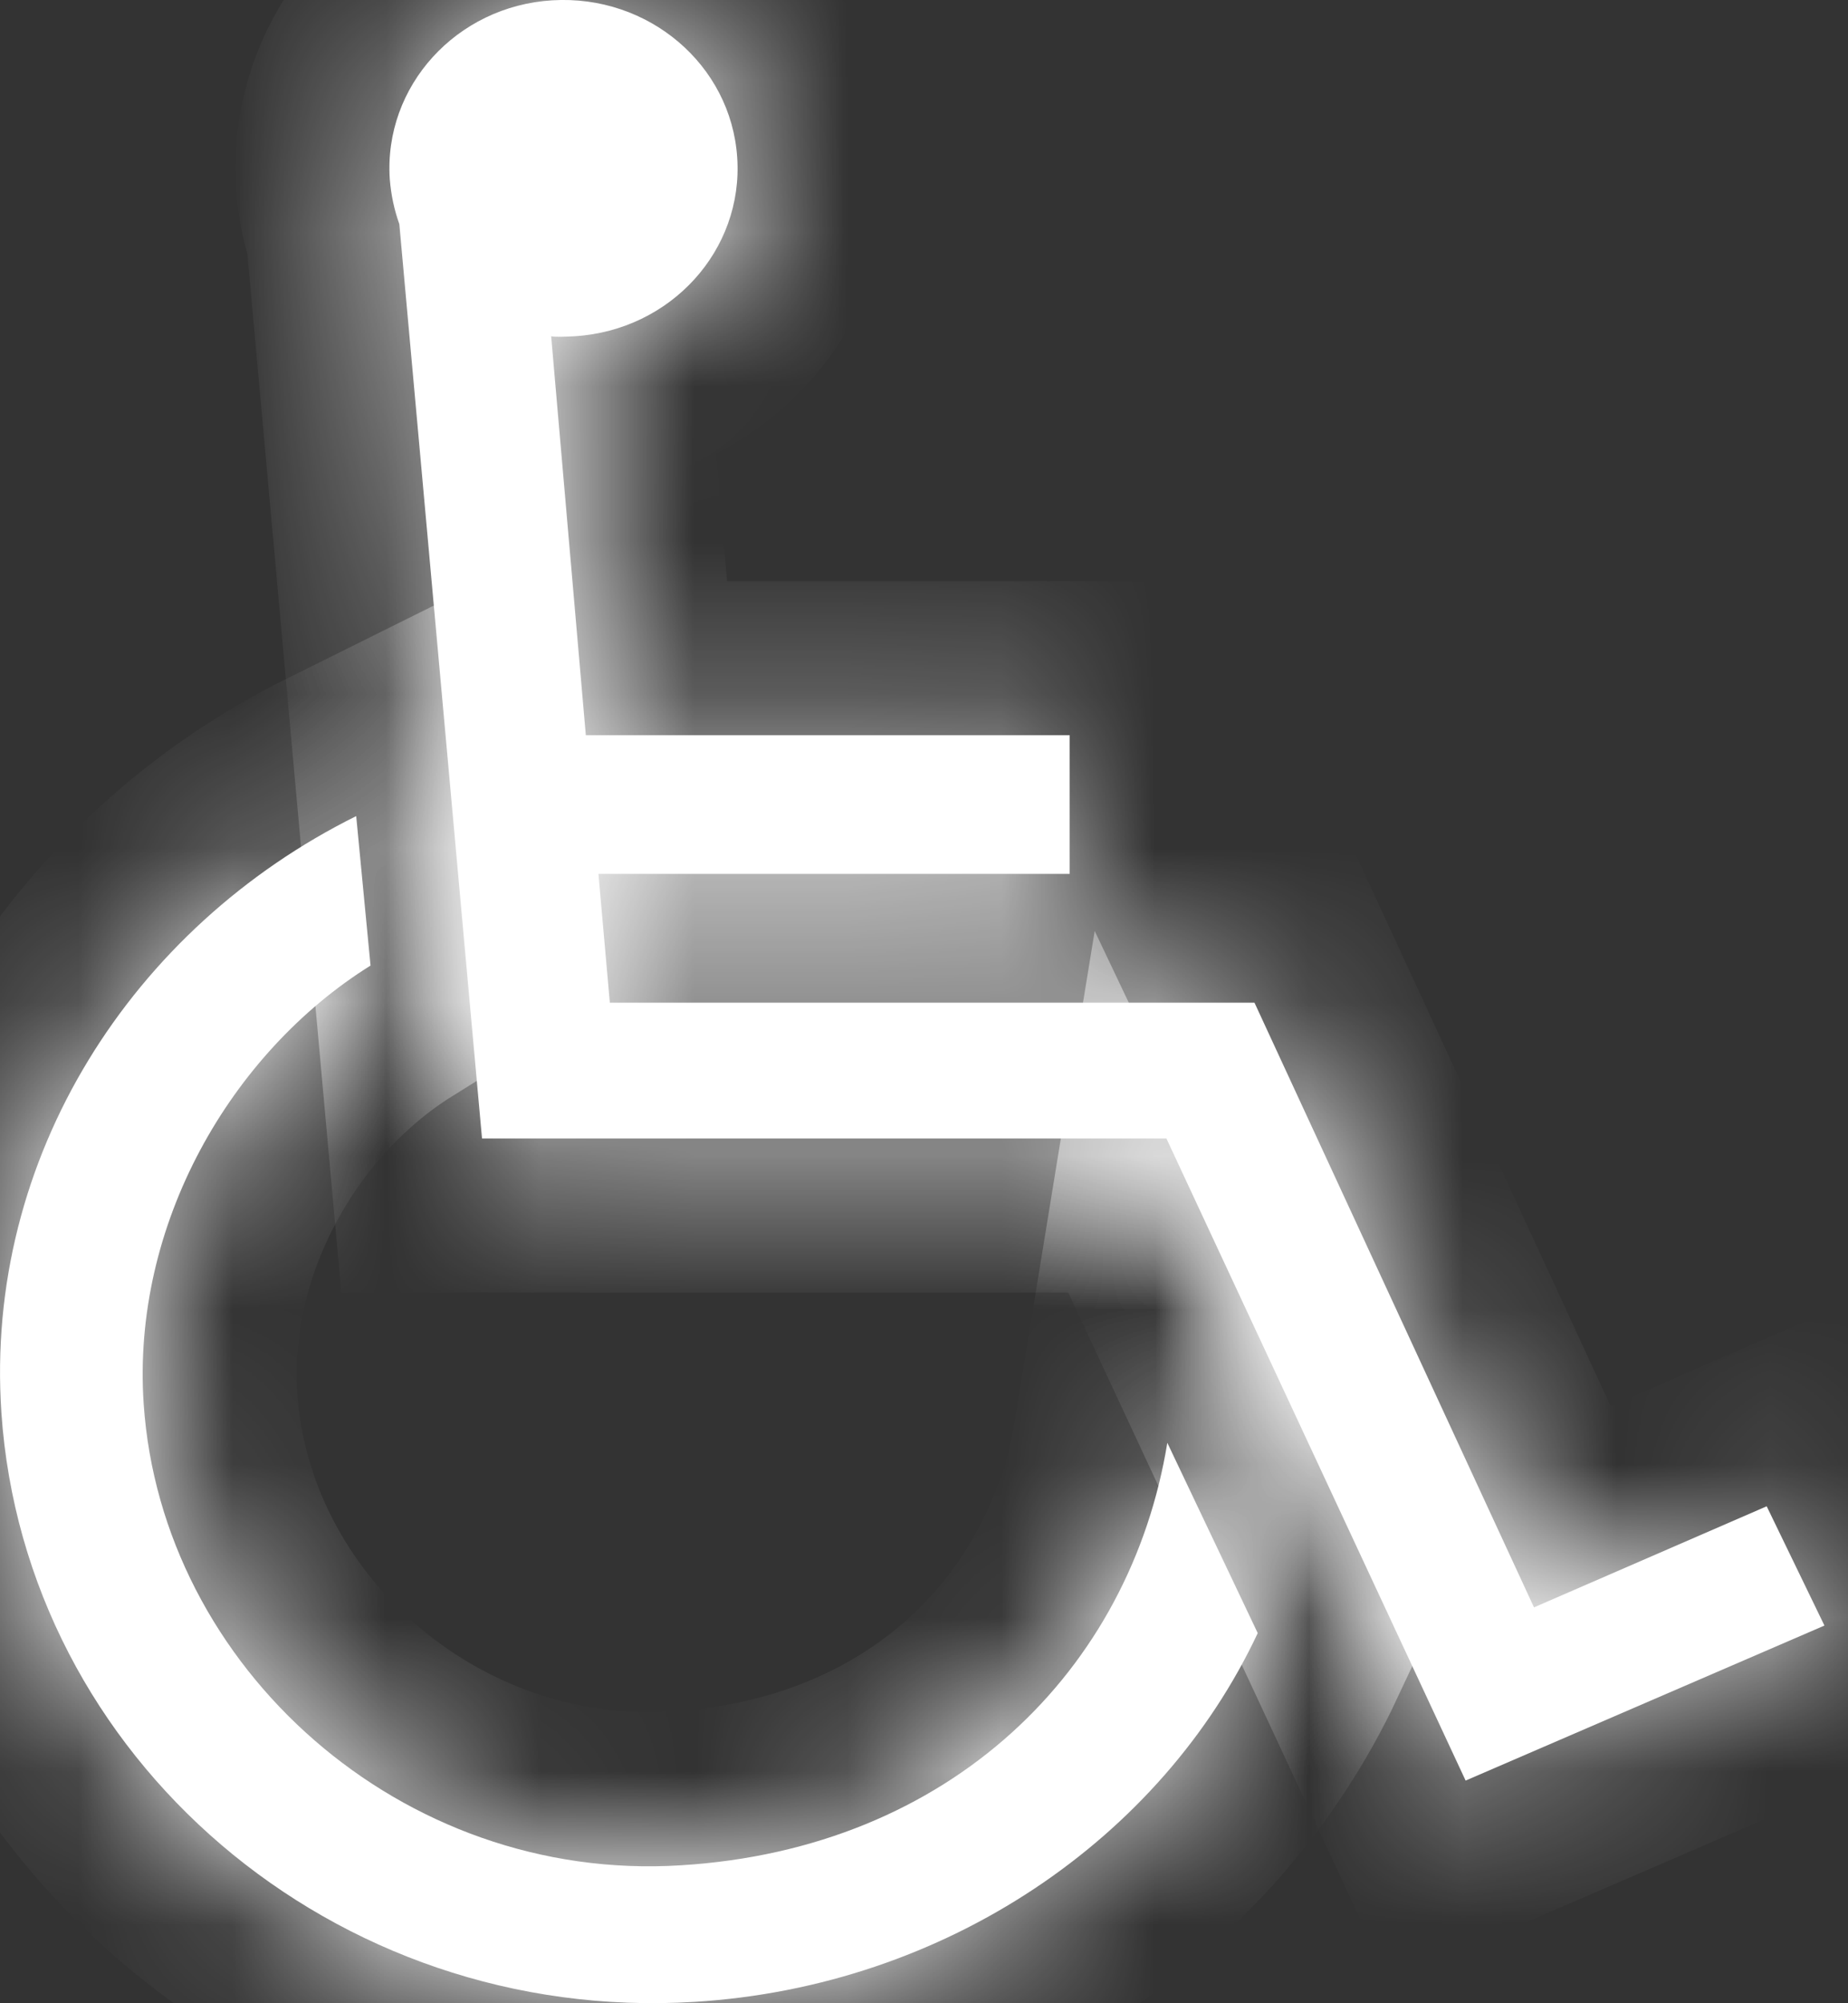
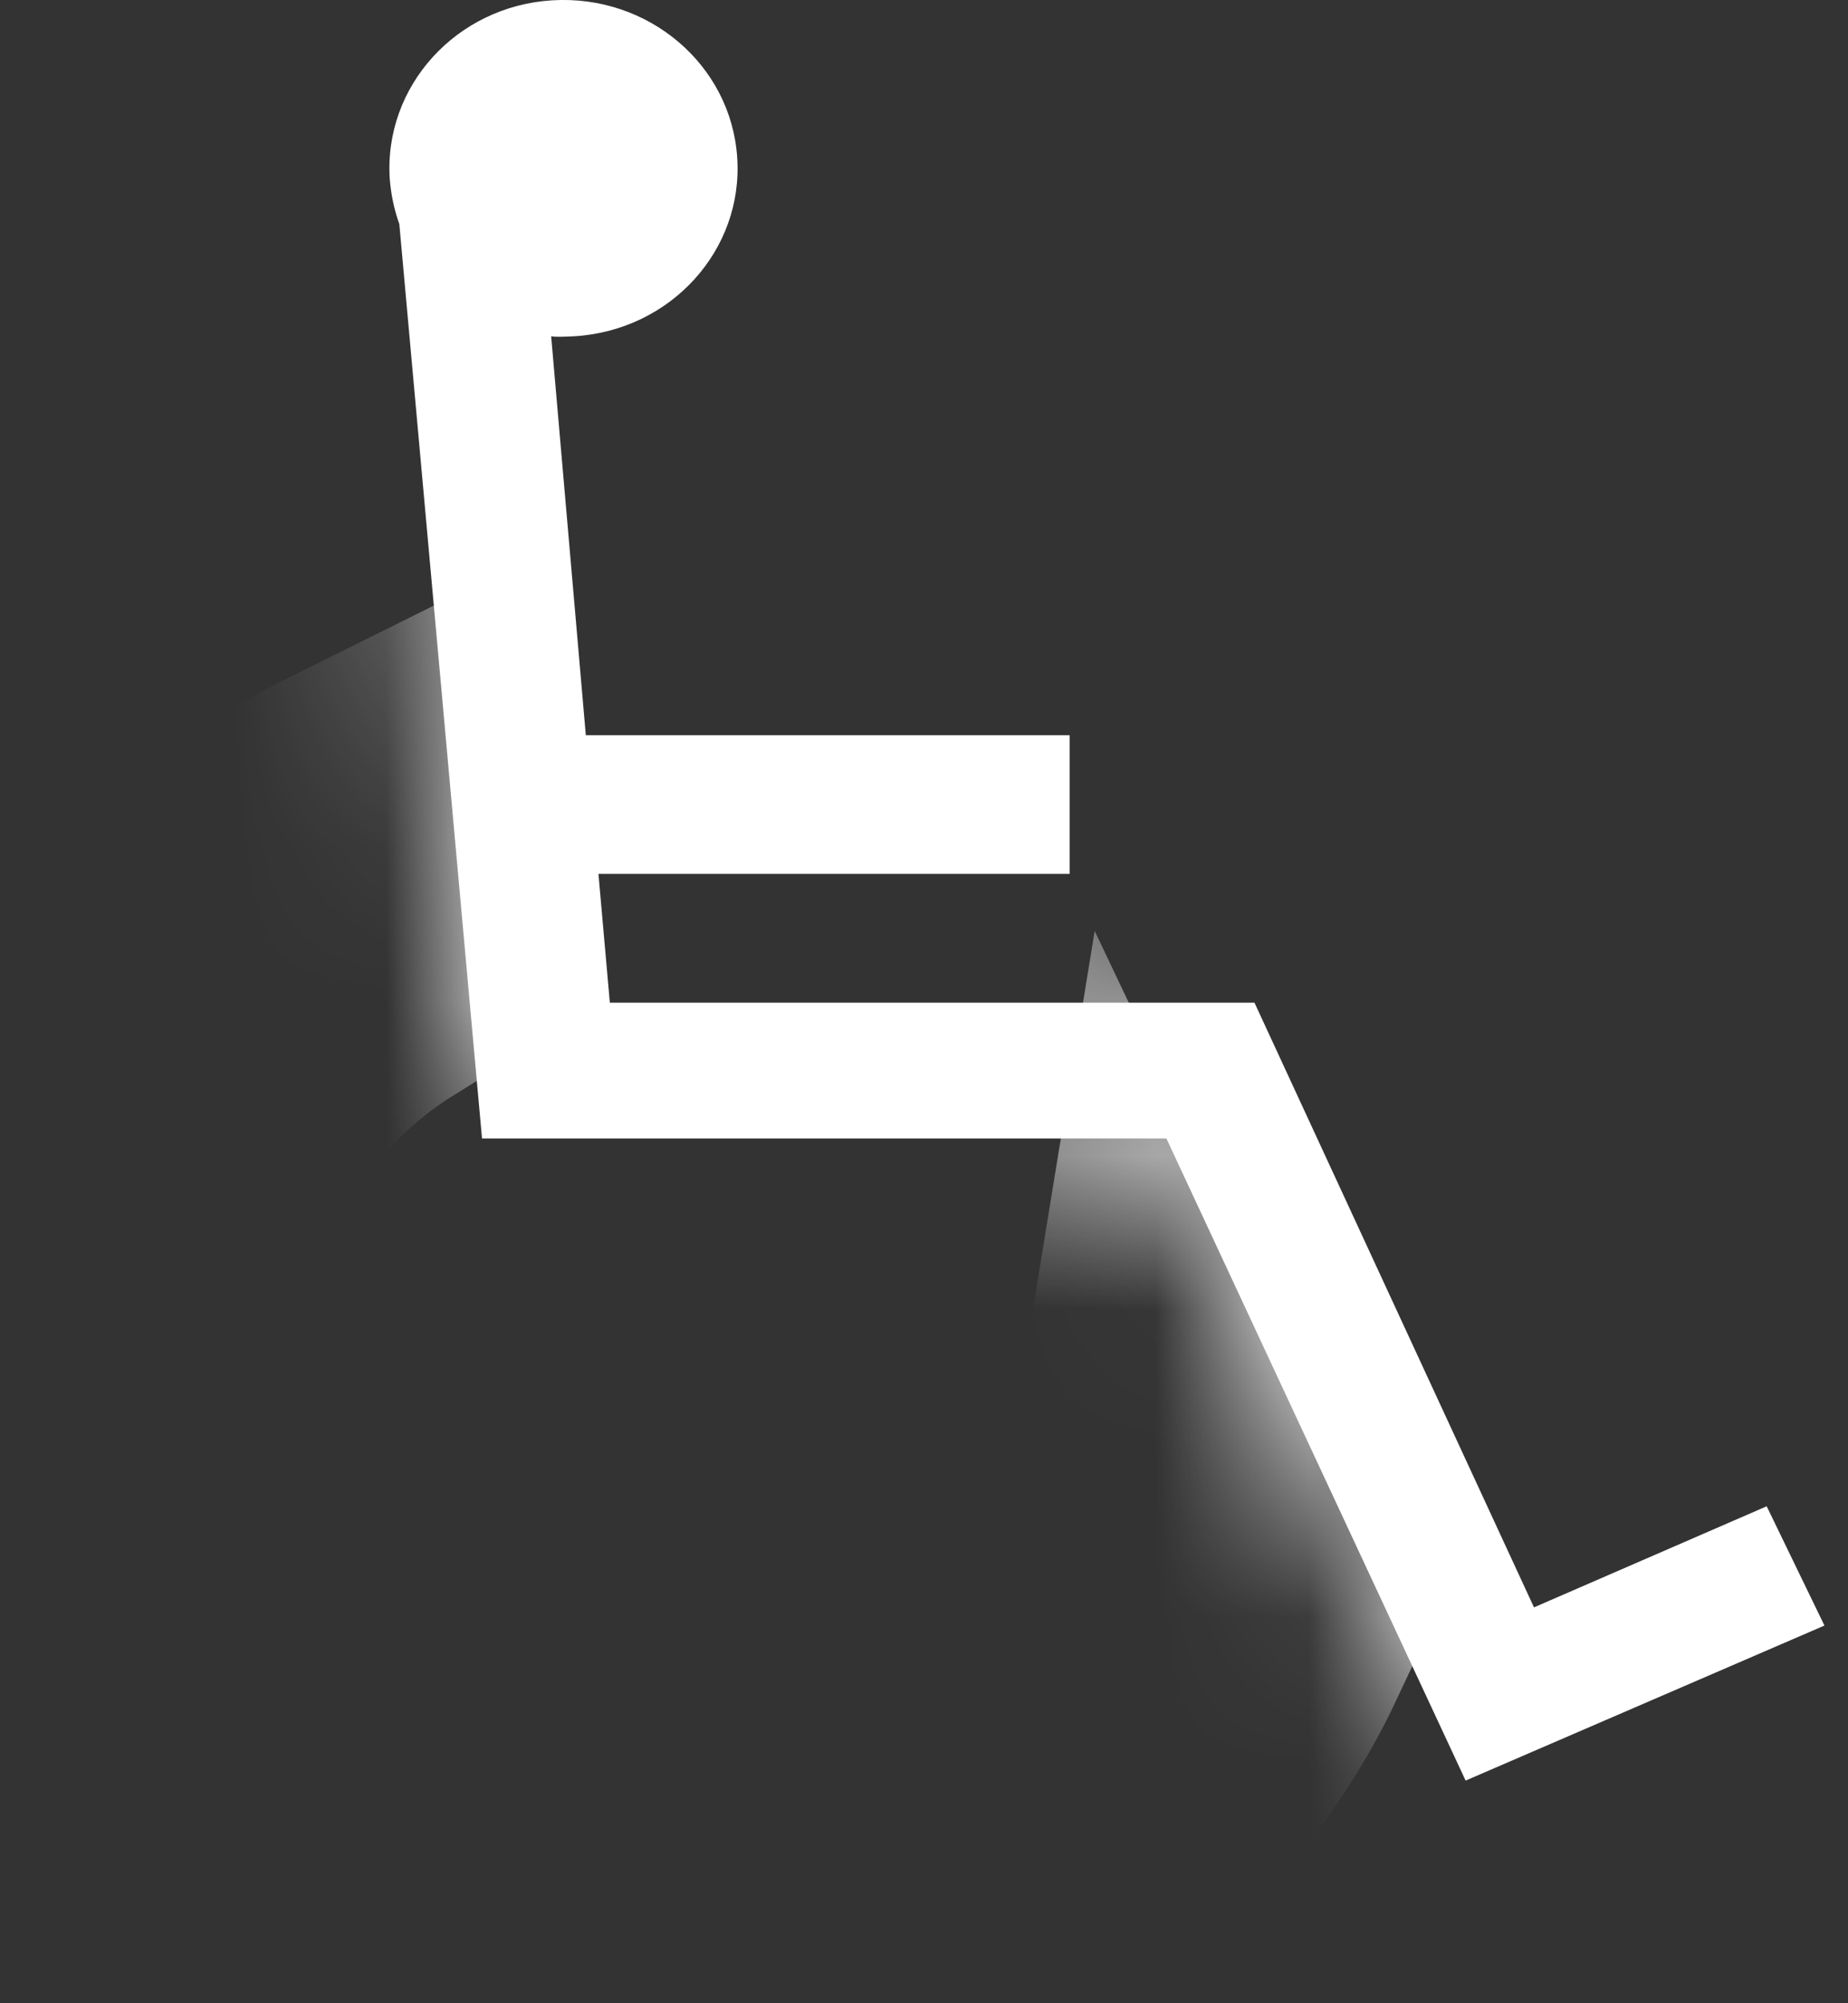
<svg xmlns="http://www.w3.org/2000/svg" width="12" height="13" viewBox="0 0 12 13" fill="none">
  <rect x="0" y="0" width="12" height="13" fill="#333333" stroke="none" />
  <mask id="path-1-inside-1_223_1583" fill="white">
-     <path fill-rule="evenodd" clip-rule="evenodd" d="M8.167 10.598C7.542 11.93 6.143 12.891 4.511 12.991C2.166 13.136 0.161 11.405 0.009 9.167C-0.103 7.509 0.86 6.017 2.313 5.296L2.406 6.266C1.497 6.833 0.854 7.949 0.933 9.111C1.049 10.822 2.607 12.218 4.419 12.105C6.175 11.998 7.34 10.835 7.58 9.363L8.167 10.598Z" />
    <path fill-rule="evenodd" clip-rule="evenodd" d="M2.593 1.454C2.56 1.362 2.539 1.264 2.531 1.162C2.491 0.56 2.963 0.04 3.586 0.002C4.21 -0.036 4.747 0.42 4.787 1.022C4.828 1.623 4.356 2.143 3.732 2.182C3.673 2.185 3.604 2.188 3.579 2.182L3.804 4.771H6.946V5.671H3.886L3.96 6.507H8.146L9.961 10.431L11.472 9.775L11.847 10.549L9.517 11.555L7.574 7.388H3.13L2.593 1.454Z" />
  </mask>
-   <path fill-rule="evenodd" clip-rule="evenodd" d="M8.167 10.598C7.542 11.93 6.143 12.891 4.511 12.991C2.166 13.136 0.161 11.405 0.009 9.167C-0.103 7.509 0.86 6.017 2.313 5.296L2.406 6.266C1.497 6.833 0.854 7.949 0.933 9.111C1.049 10.822 2.607 12.218 4.419 12.105C6.175 11.998 7.34 10.835 7.58 9.363L8.167 10.598Z" fill="white" />
  <path fill-rule="evenodd" clip-rule="evenodd" d="M2.593 1.454C2.56 1.362 2.539 1.264 2.531 1.162C2.491 0.56 2.963 0.04 3.586 0.002C4.21 -0.036 4.747 0.42 4.787 1.022C4.828 1.623 4.356 2.143 3.732 2.182C3.673 2.185 3.604 2.188 3.579 2.182L3.804 4.771H6.946V5.671H3.886L3.96 6.507H8.146L9.961 10.431L11.472 9.775L11.847 10.549L9.517 11.555L7.574 7.388H3.13L2.593 1.454Z" fill="white" />
  <path fill-rule="evenodd" clip-rule="evenodd" d="M8.167 10.598C7.542 11.93 6.143 12.891 4.511 12.991C2.166 13.136 0.161 11.405 0.009 9.167C-0.103 7.509 0.86 6.017 2.313 5.296L2.406 6.266C1.497 6.833 0.854 7.949 0.933 9.111C1.049 10.822 2.607 12.218 4.419 12.105C6.175 11.998 7.34 10.835 7.58 9.363L8.167 10.598Z" stroke="white" stroke-width="2" mask="url(#path-1-inside-1_223_1583)" />
-   <path fill-rule="evenodd" clip-rule="evenodd" d="M2.593 1.454C2.56 1.362 2.539 1.264 2.531 1.162C2.491 0.56 2.963 0.04 3.586 0.002C4.21 -0.036 4.747 0.42 4.787 1.022C4.828 1.623 4.356 2.143 3.732 2.182C3.673 2.185 3.604 2.188 3.579 2.182L3.804 4.771H6.946V5.671H3.886L3.96 6.507H8.146L9.961 10.431L11.472 9.775L11.847 10.549L9.517 11.555L7.574 7.388H3.13L2.593 1.454Z" stroke="white" stroke-width="2" mask="url(#path-1-inside-1_223_1583)" />
</svg>